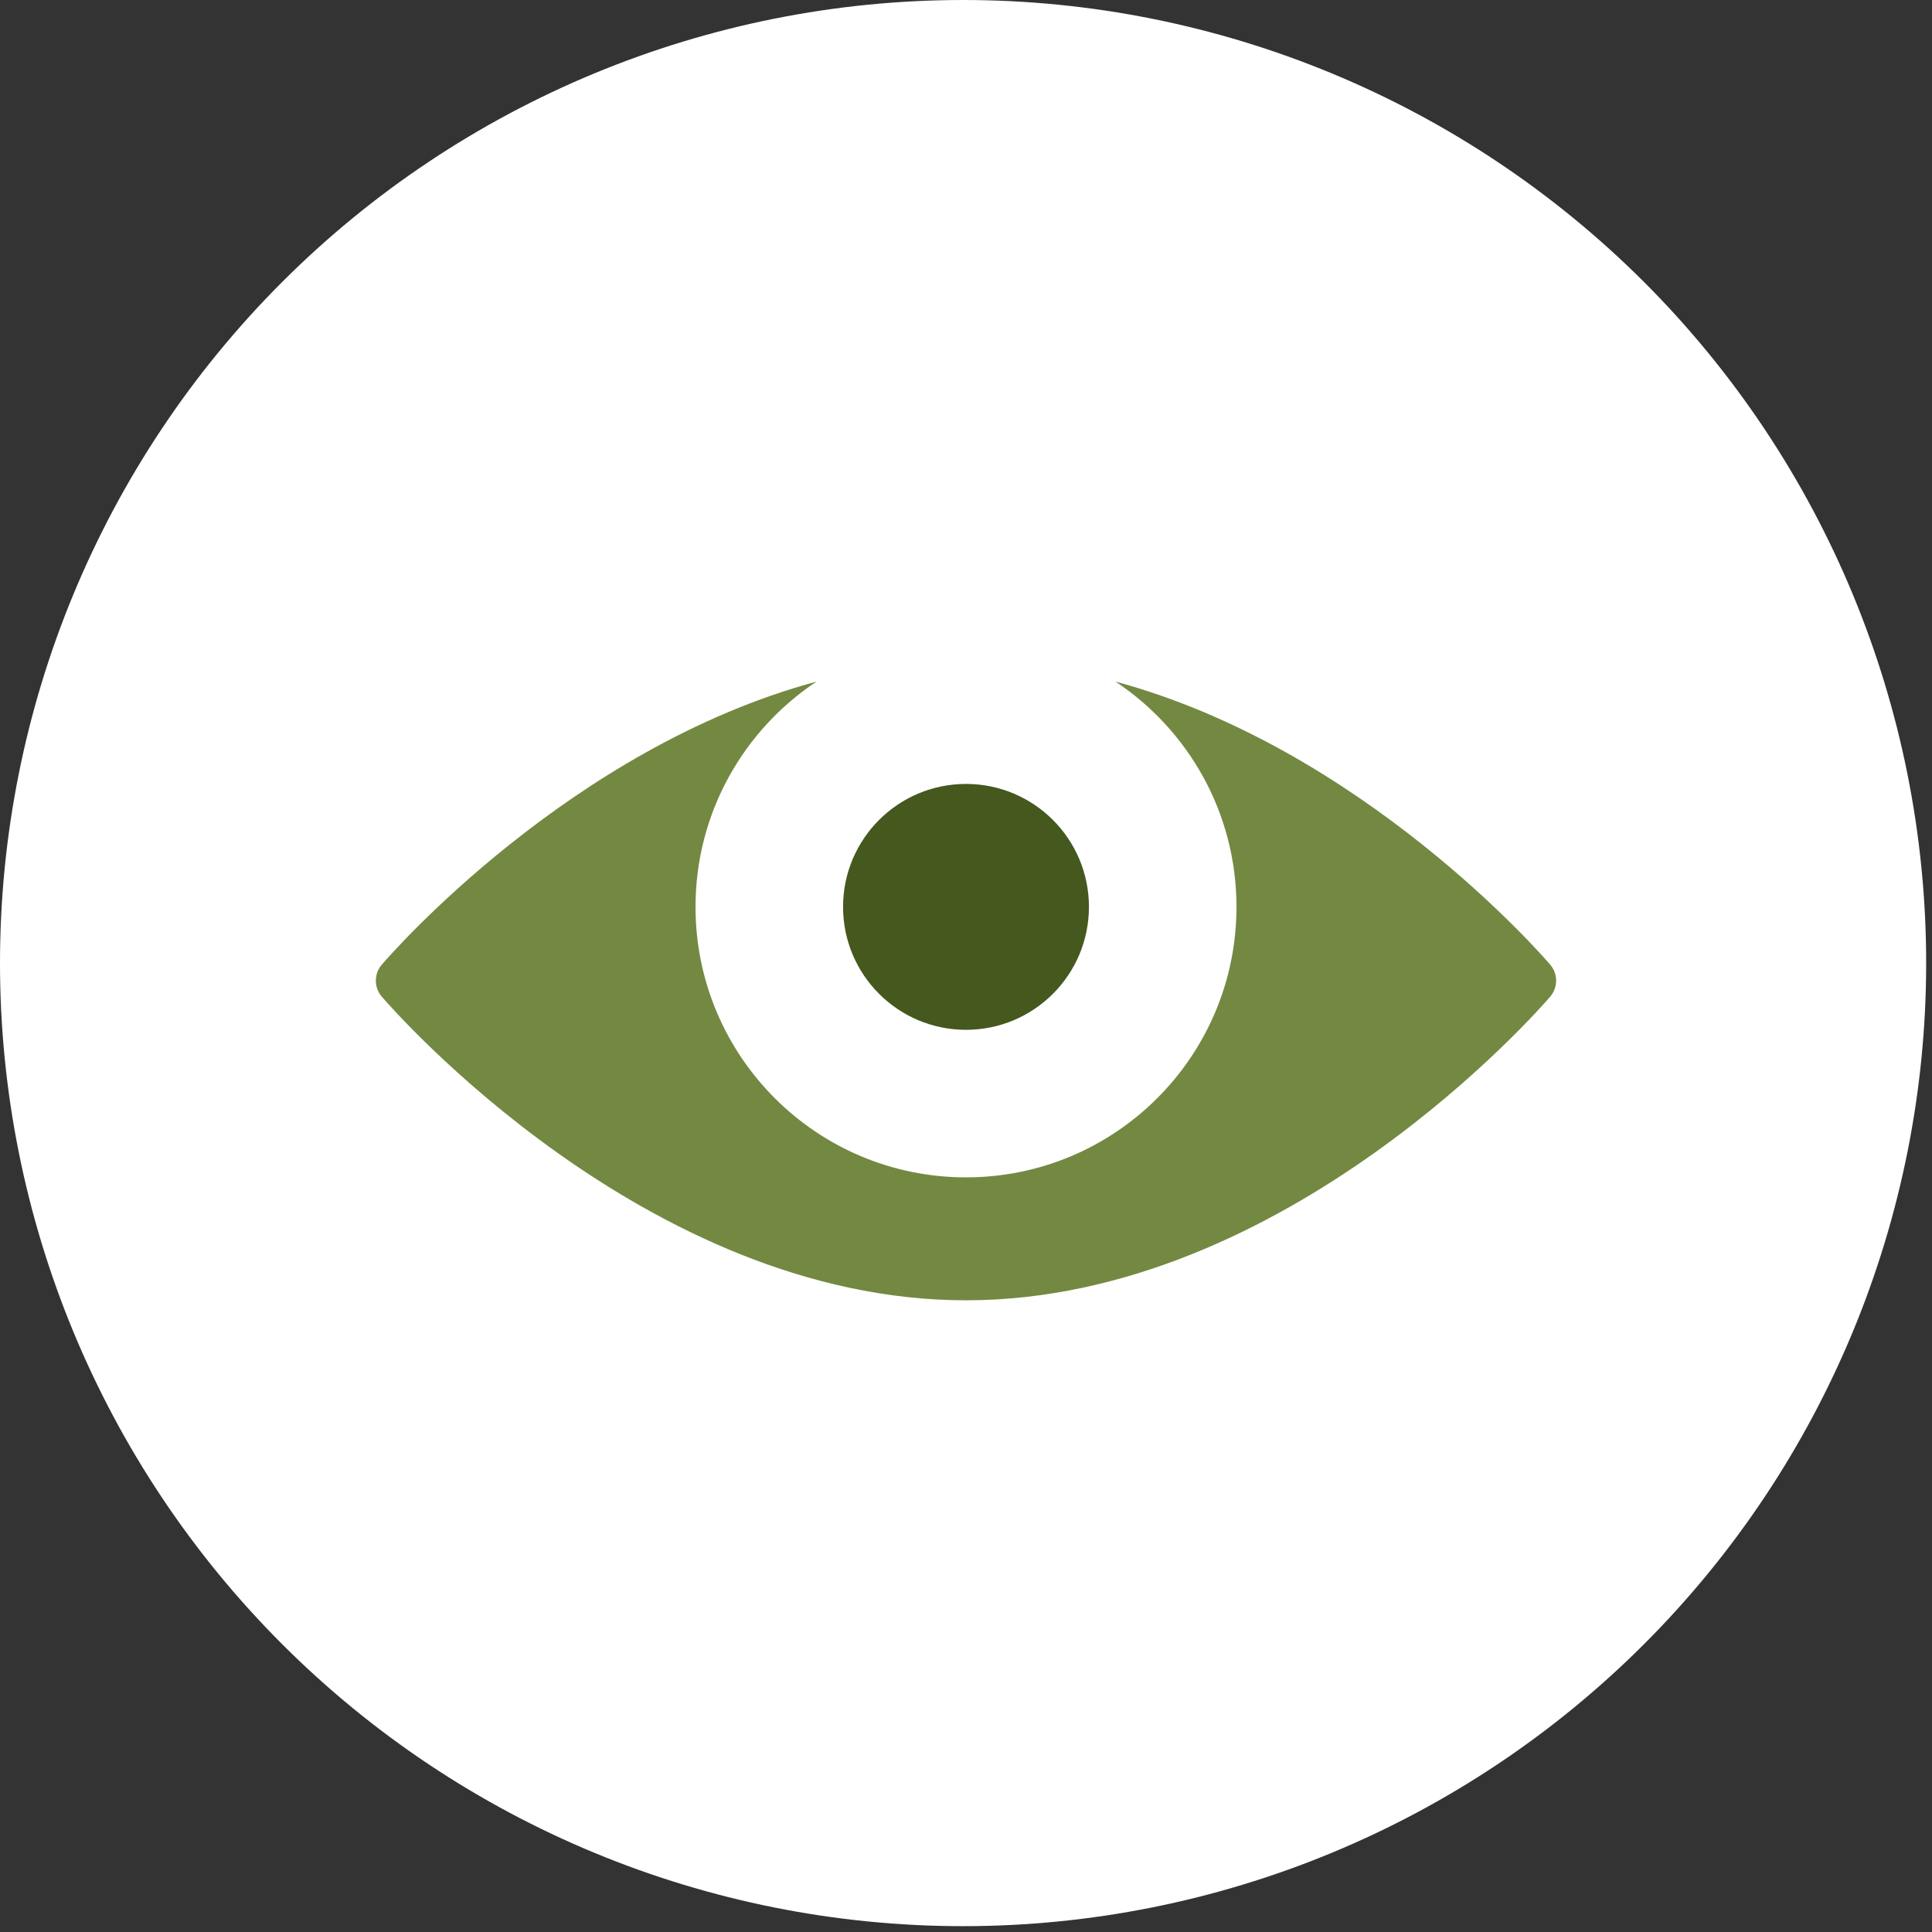
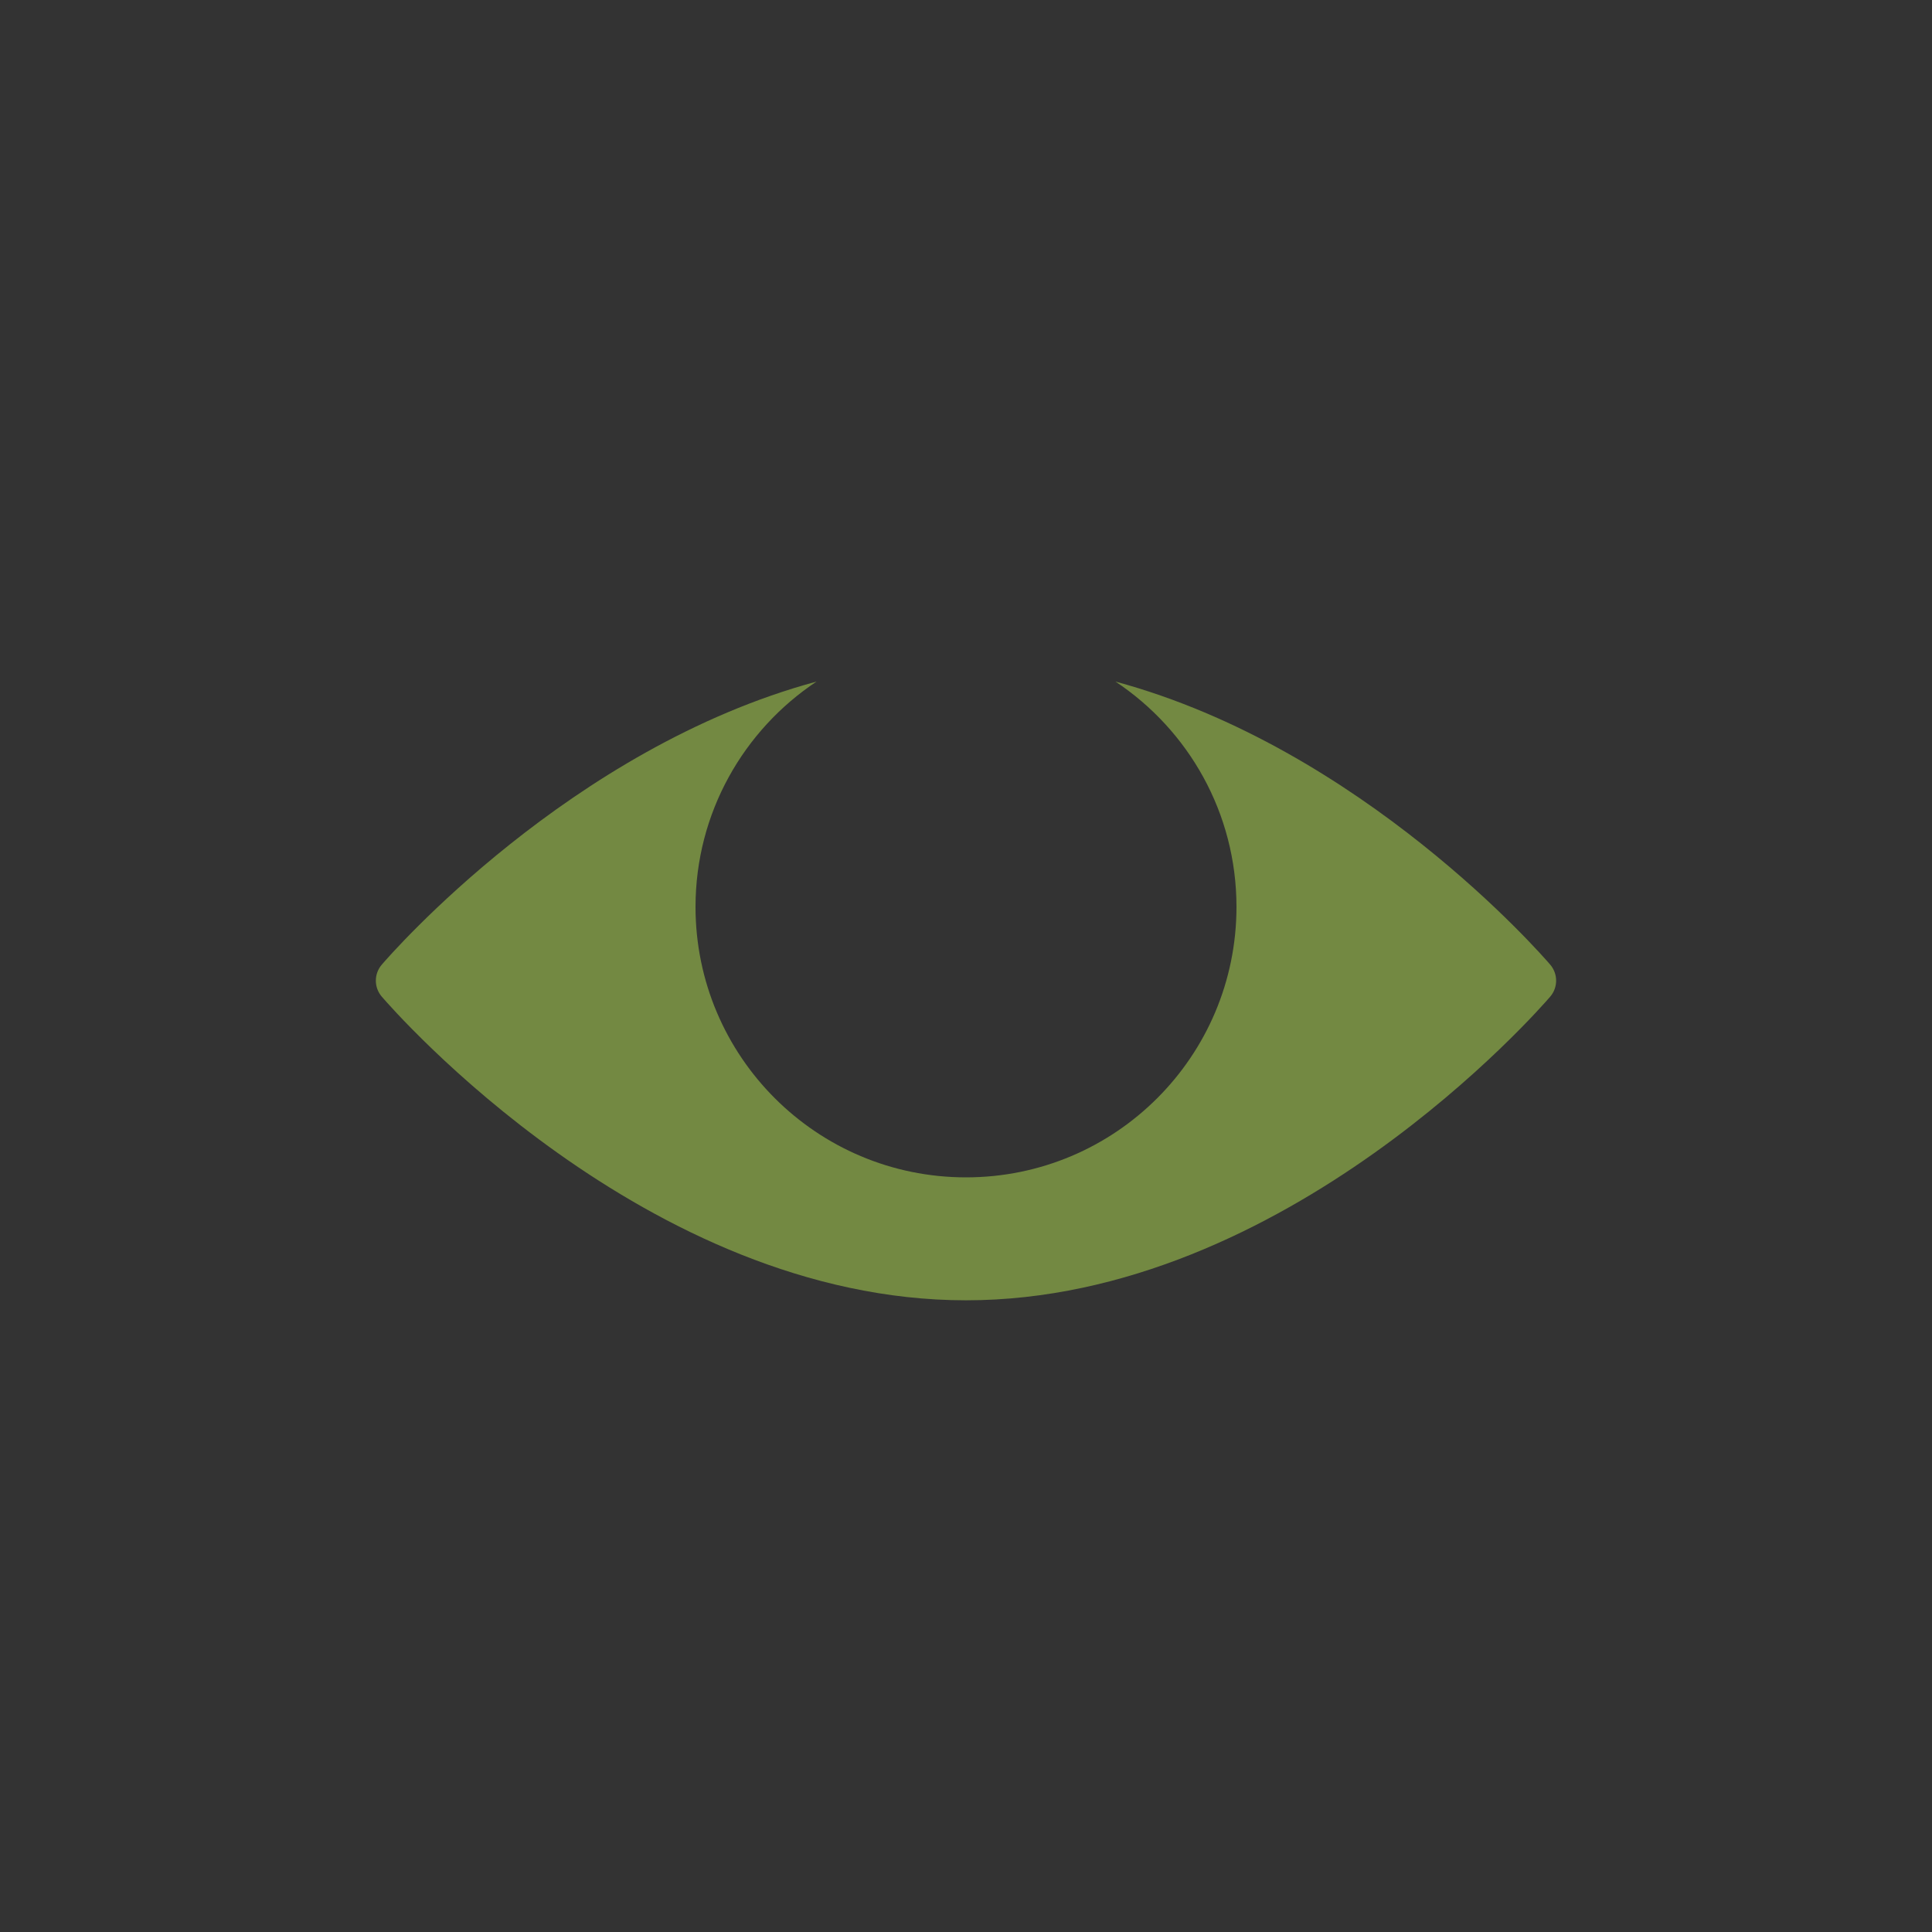
<svg xmlns="http://www.w3.org/2000/svg" width="55" height="55" viewBox="0 0 55 55" fill="none">
  <rect x="0" y="0" width="55" height="55" fill="#333333" stroke="none" />
  <g clip-path="url(#clip0_75_1602)">
-     <path d="M27.417 54.834C34.688 54.834 41.662 51.946 46.804 46.804C51.946 41.662 54.834 34.688 54.834 27.417C54.834 20.146 51.946 13.172 46.804 8.03C41.662 2.889 34.688 0 27.417 0C20.146 0 13.172 2.889 8.03 8.03C2.889 13.172 0 20.146 0 27.417C0 34.688 2.889 41.662 8.03 46.804C13.172 51.946 20.146 54.834 27.417 54.834Z" fill="white" />
    <path d="M44.131 27.461C43.878 27.166 38.765 21.297 31.755 19.403C33.83 20.782 35.199 23.138 35.2 25.817V25.818C35.199 30.072 31.753 33.517 27.5 33.517C23.248 33.517 19.802 30.072 19.8 25.819V25.817C19.801 23.138 21.171 20.782 23.245 19.403C16.235 21.296 11.123 27.165 10.869 27.461C10.643 27.724 10.643 28.111 10.869 28.373C11.172 28.725 18.391 37.017 27.5 37.017C36.609 37.017 43.828 28.725 44.131 28.373C44.356 28.11 44.356 27.724 44.131 27.461Z" fill="#738942" />
-     <path d="M27.5 29.317C29.433 29.317 31 27.75 31 25.817C31 23.884 29.433 22.317 27.5 22.317C25.567 22.317 24 23.884 24 25.817C24 27.75 25.567 29.317 27.5 29.317Z" fill="#45581E" />
  </g>
  <defs>
    <clipPath id="clip0_75_1602">
      <rect width="54.834" height="54.834" fill="white" />
    </clipPath>
  </defs>
</svg>